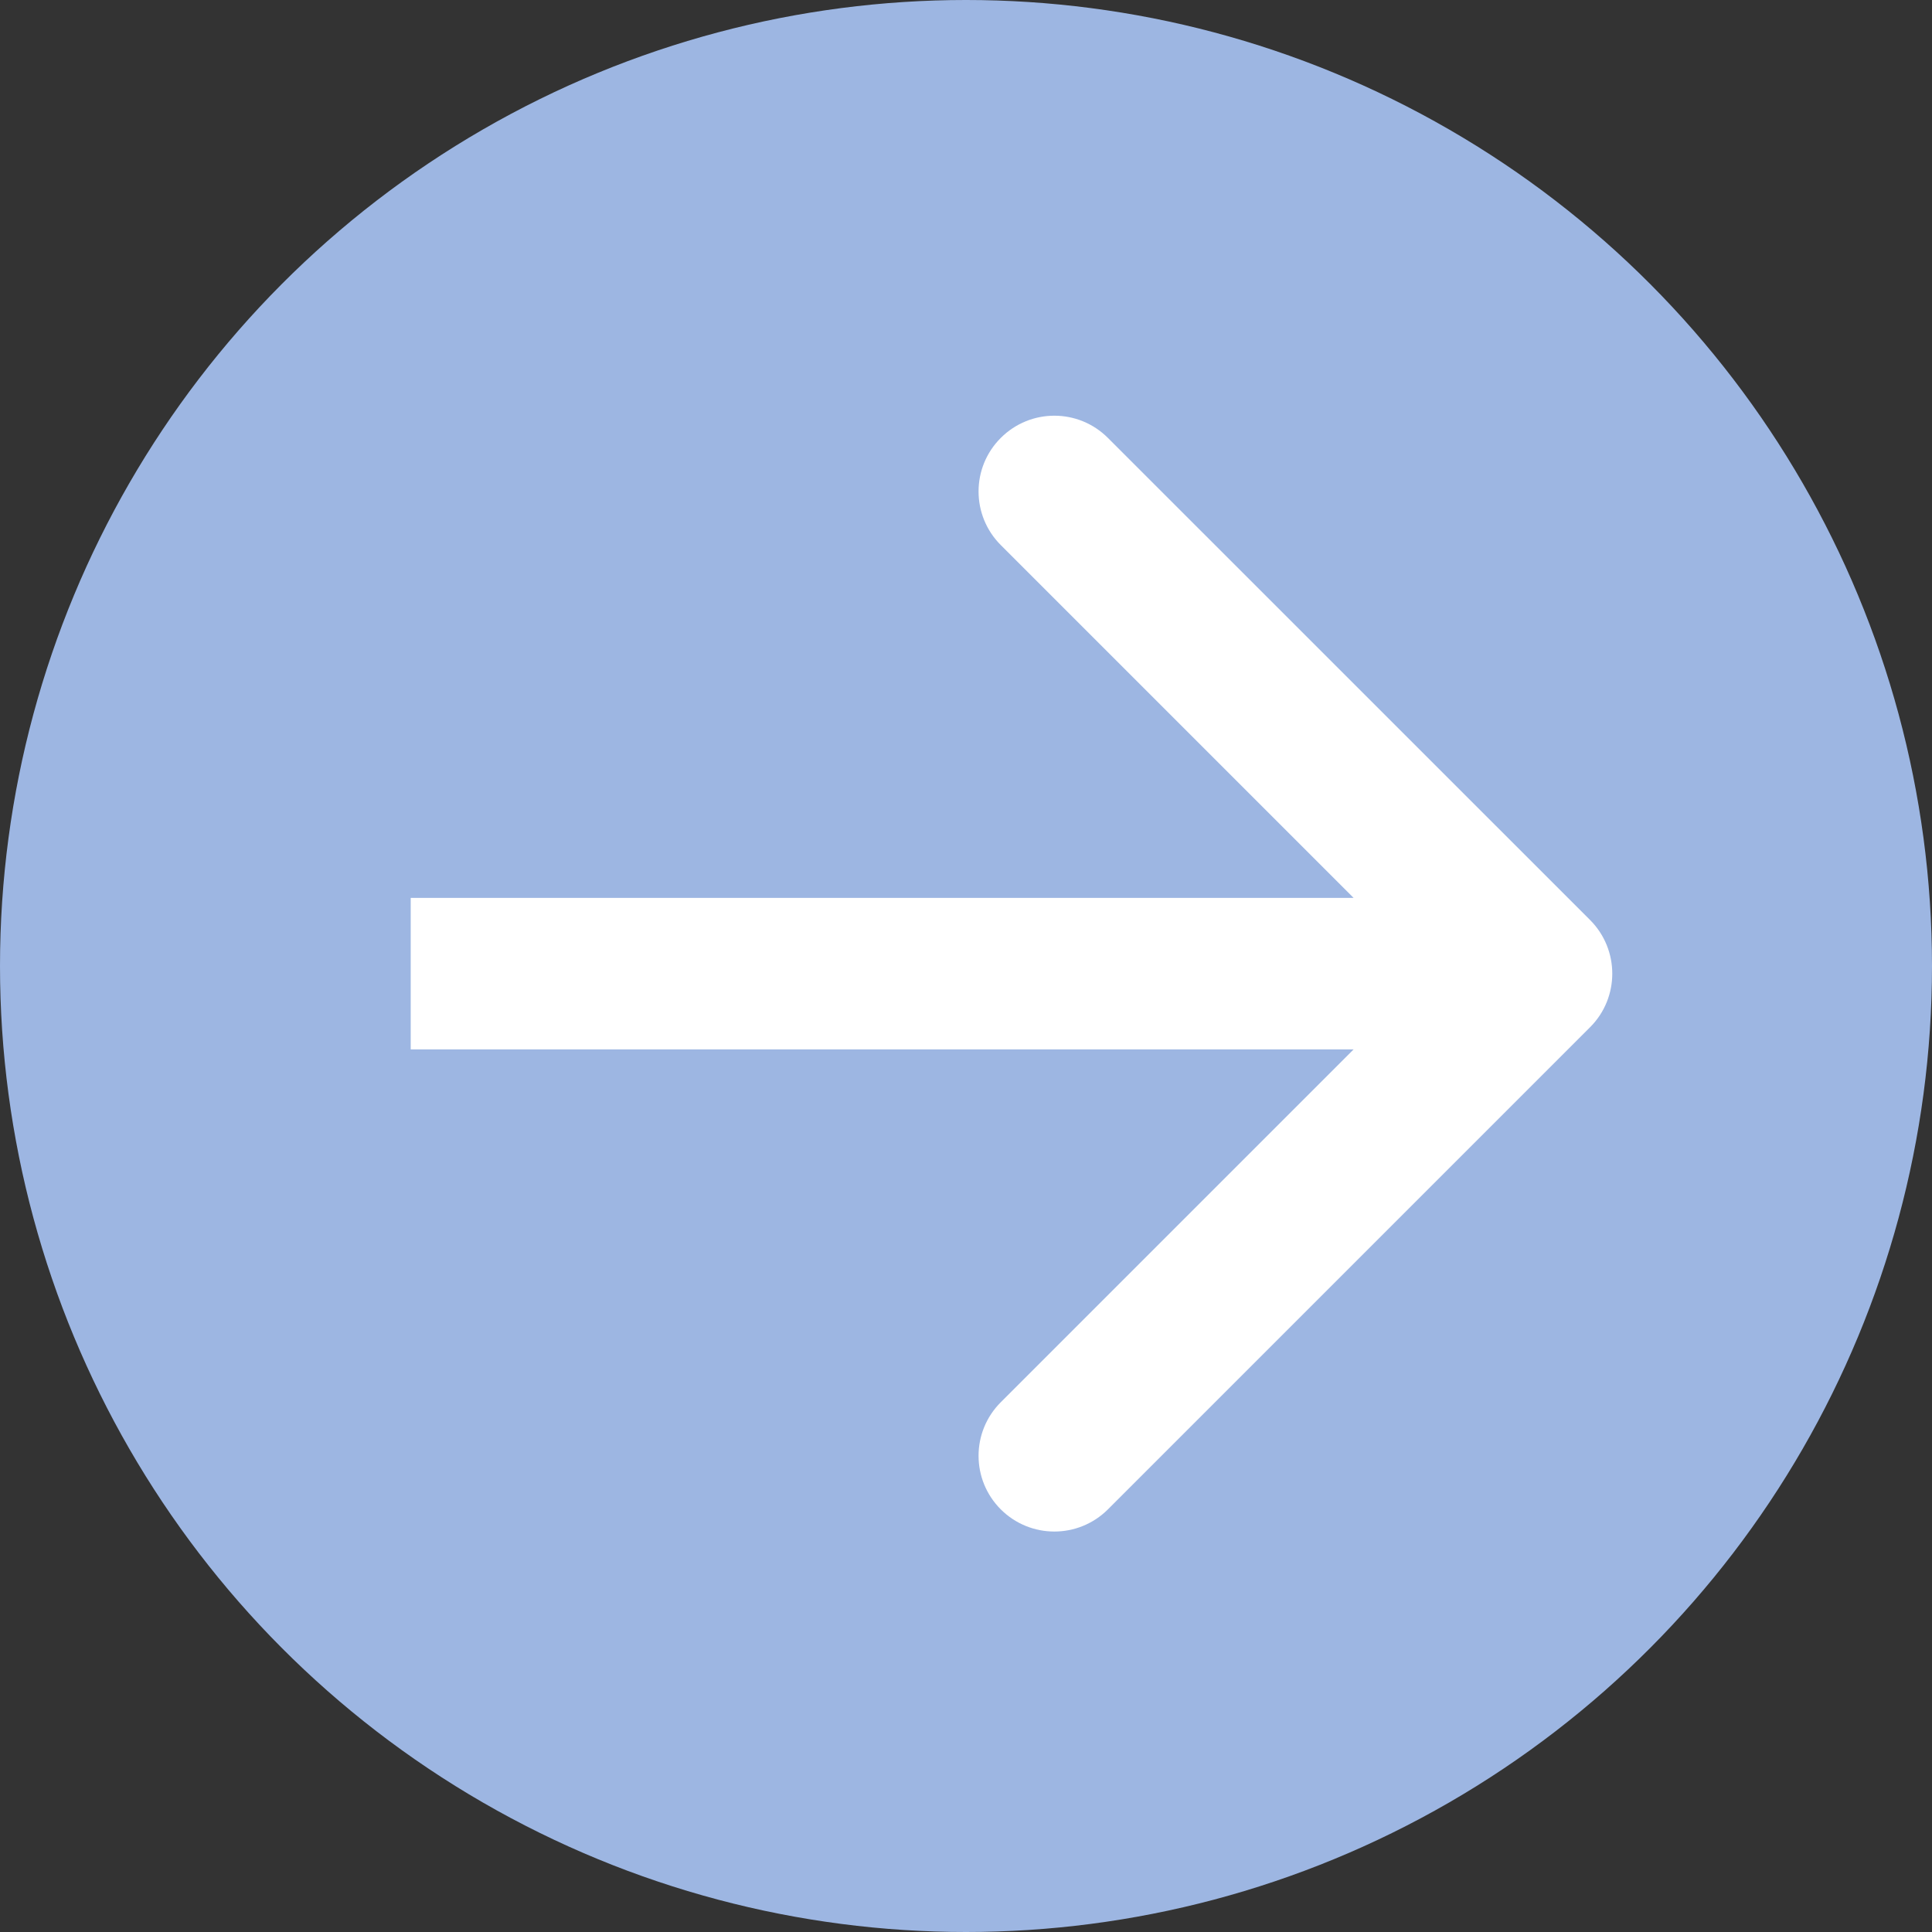
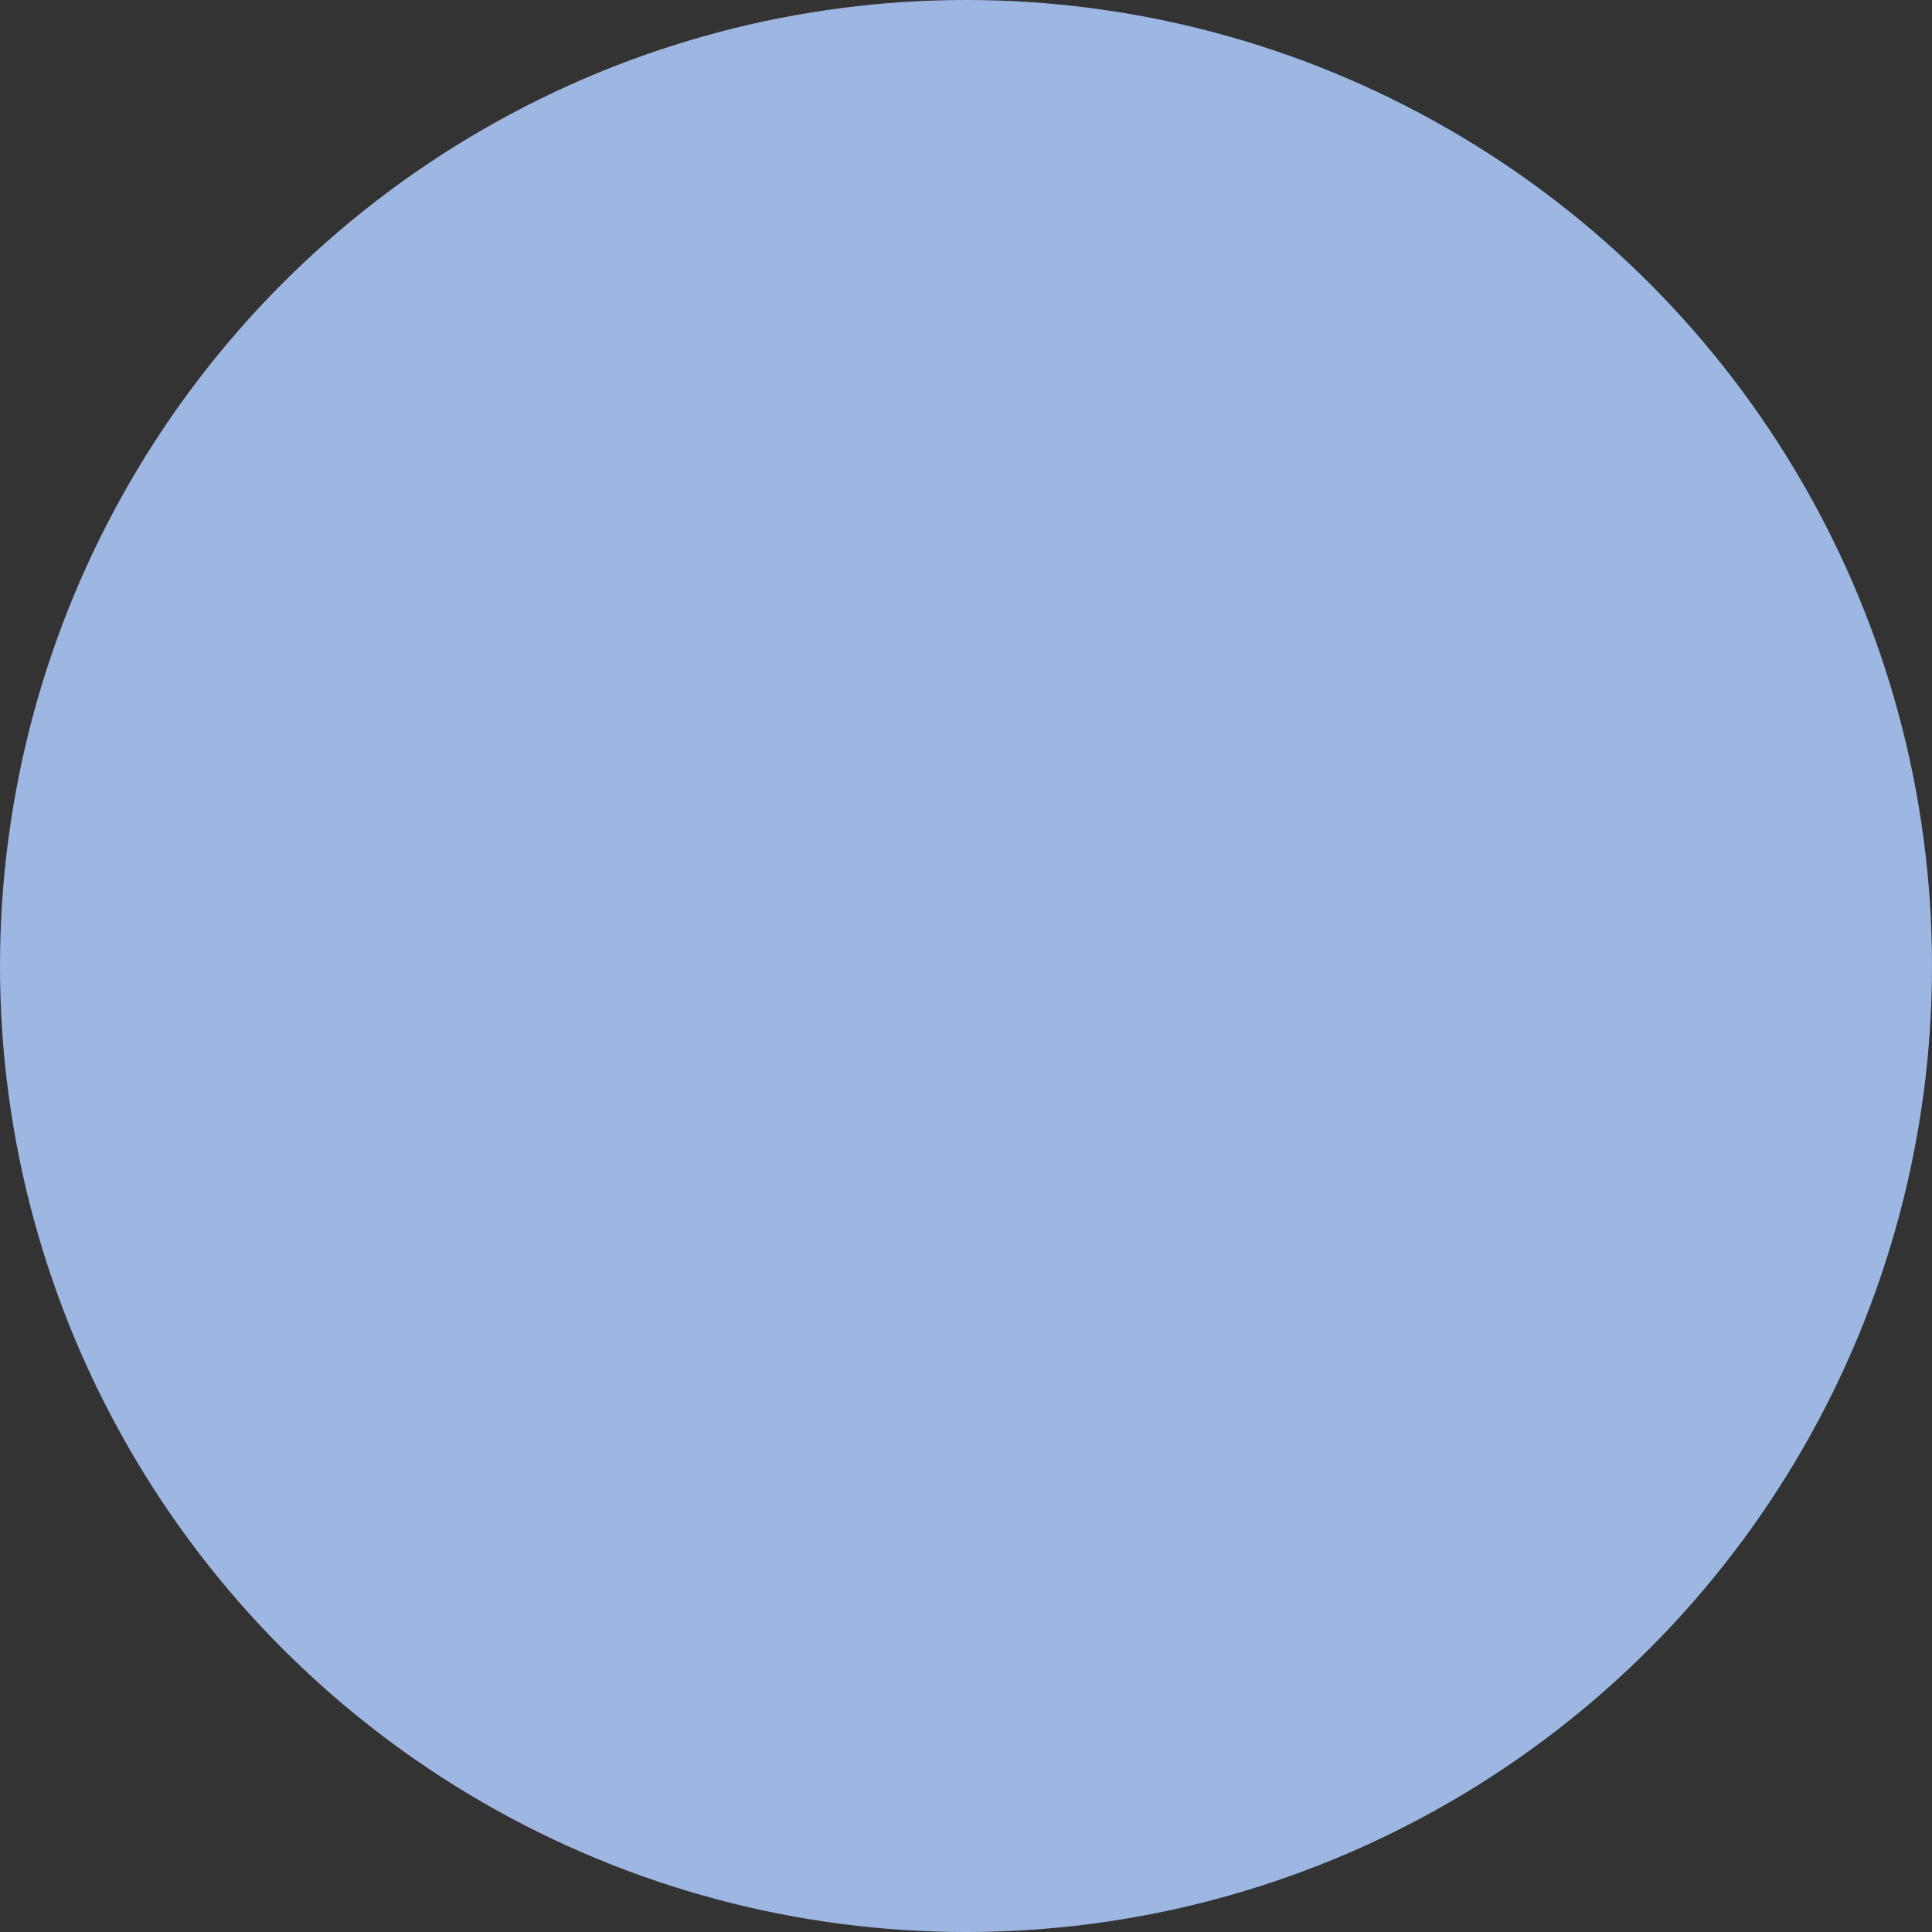
<svg xmlns="http://www.w3.org/2000/svg" width="24" height="24" viewBox="0 0 24 24" fill="none">
  <rect x="0" y="0" width="24" height="24" fill="#333333" stroke="none" />
  <circle cx="12" cy="12" r="12" fill="#9DB6E2" />
-   <path fill-rule="evenodd" clip-rule="evenodd" d="M13.763 5.44L19.753 11.429C20.12 11.797 20.12 12.393 19.753 12.76L13.763 18.75C13.395 19.117 12.8 19.117 12.432 18.75C12.064 18.382 12.064 17.787 12.432 17.419L16.815 13.036H5.102V11.154H16.815L12.432 6.771C12.064 6.403 12.064 5.807 12.432 5.44C12.8 5.072 13.395 5.072 13.763 5.44Z" fill="white" />
</svg>